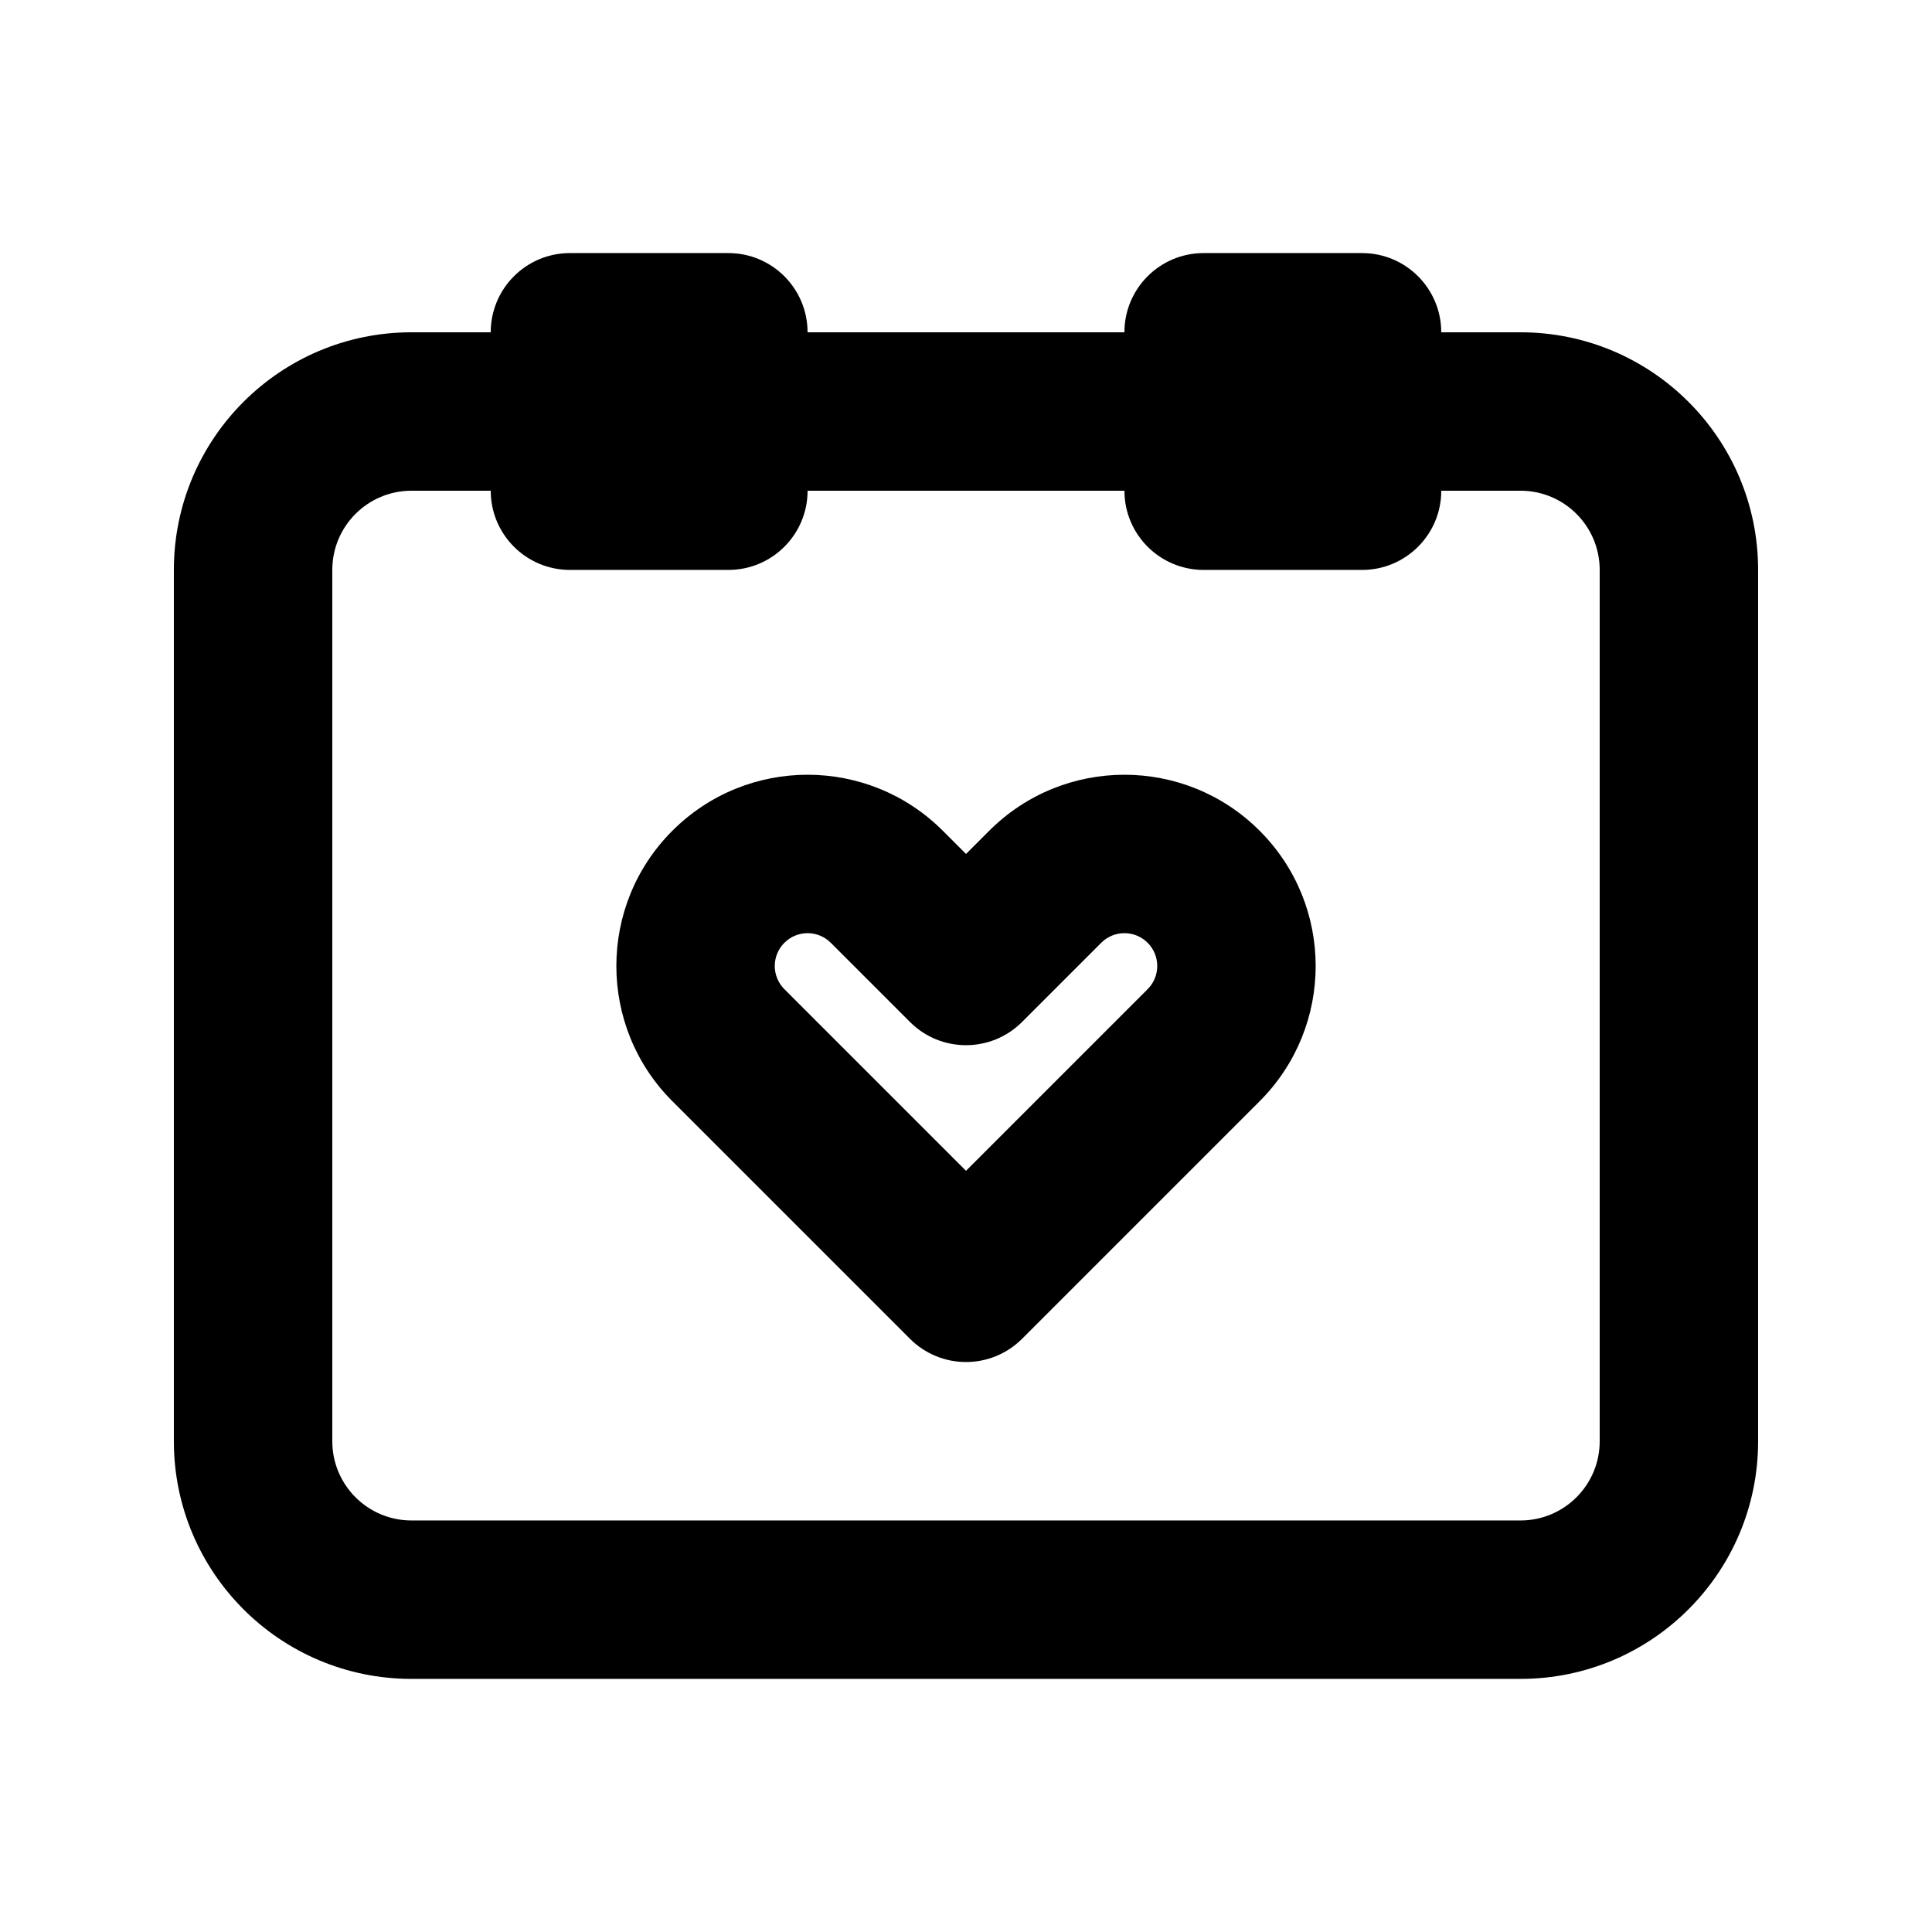
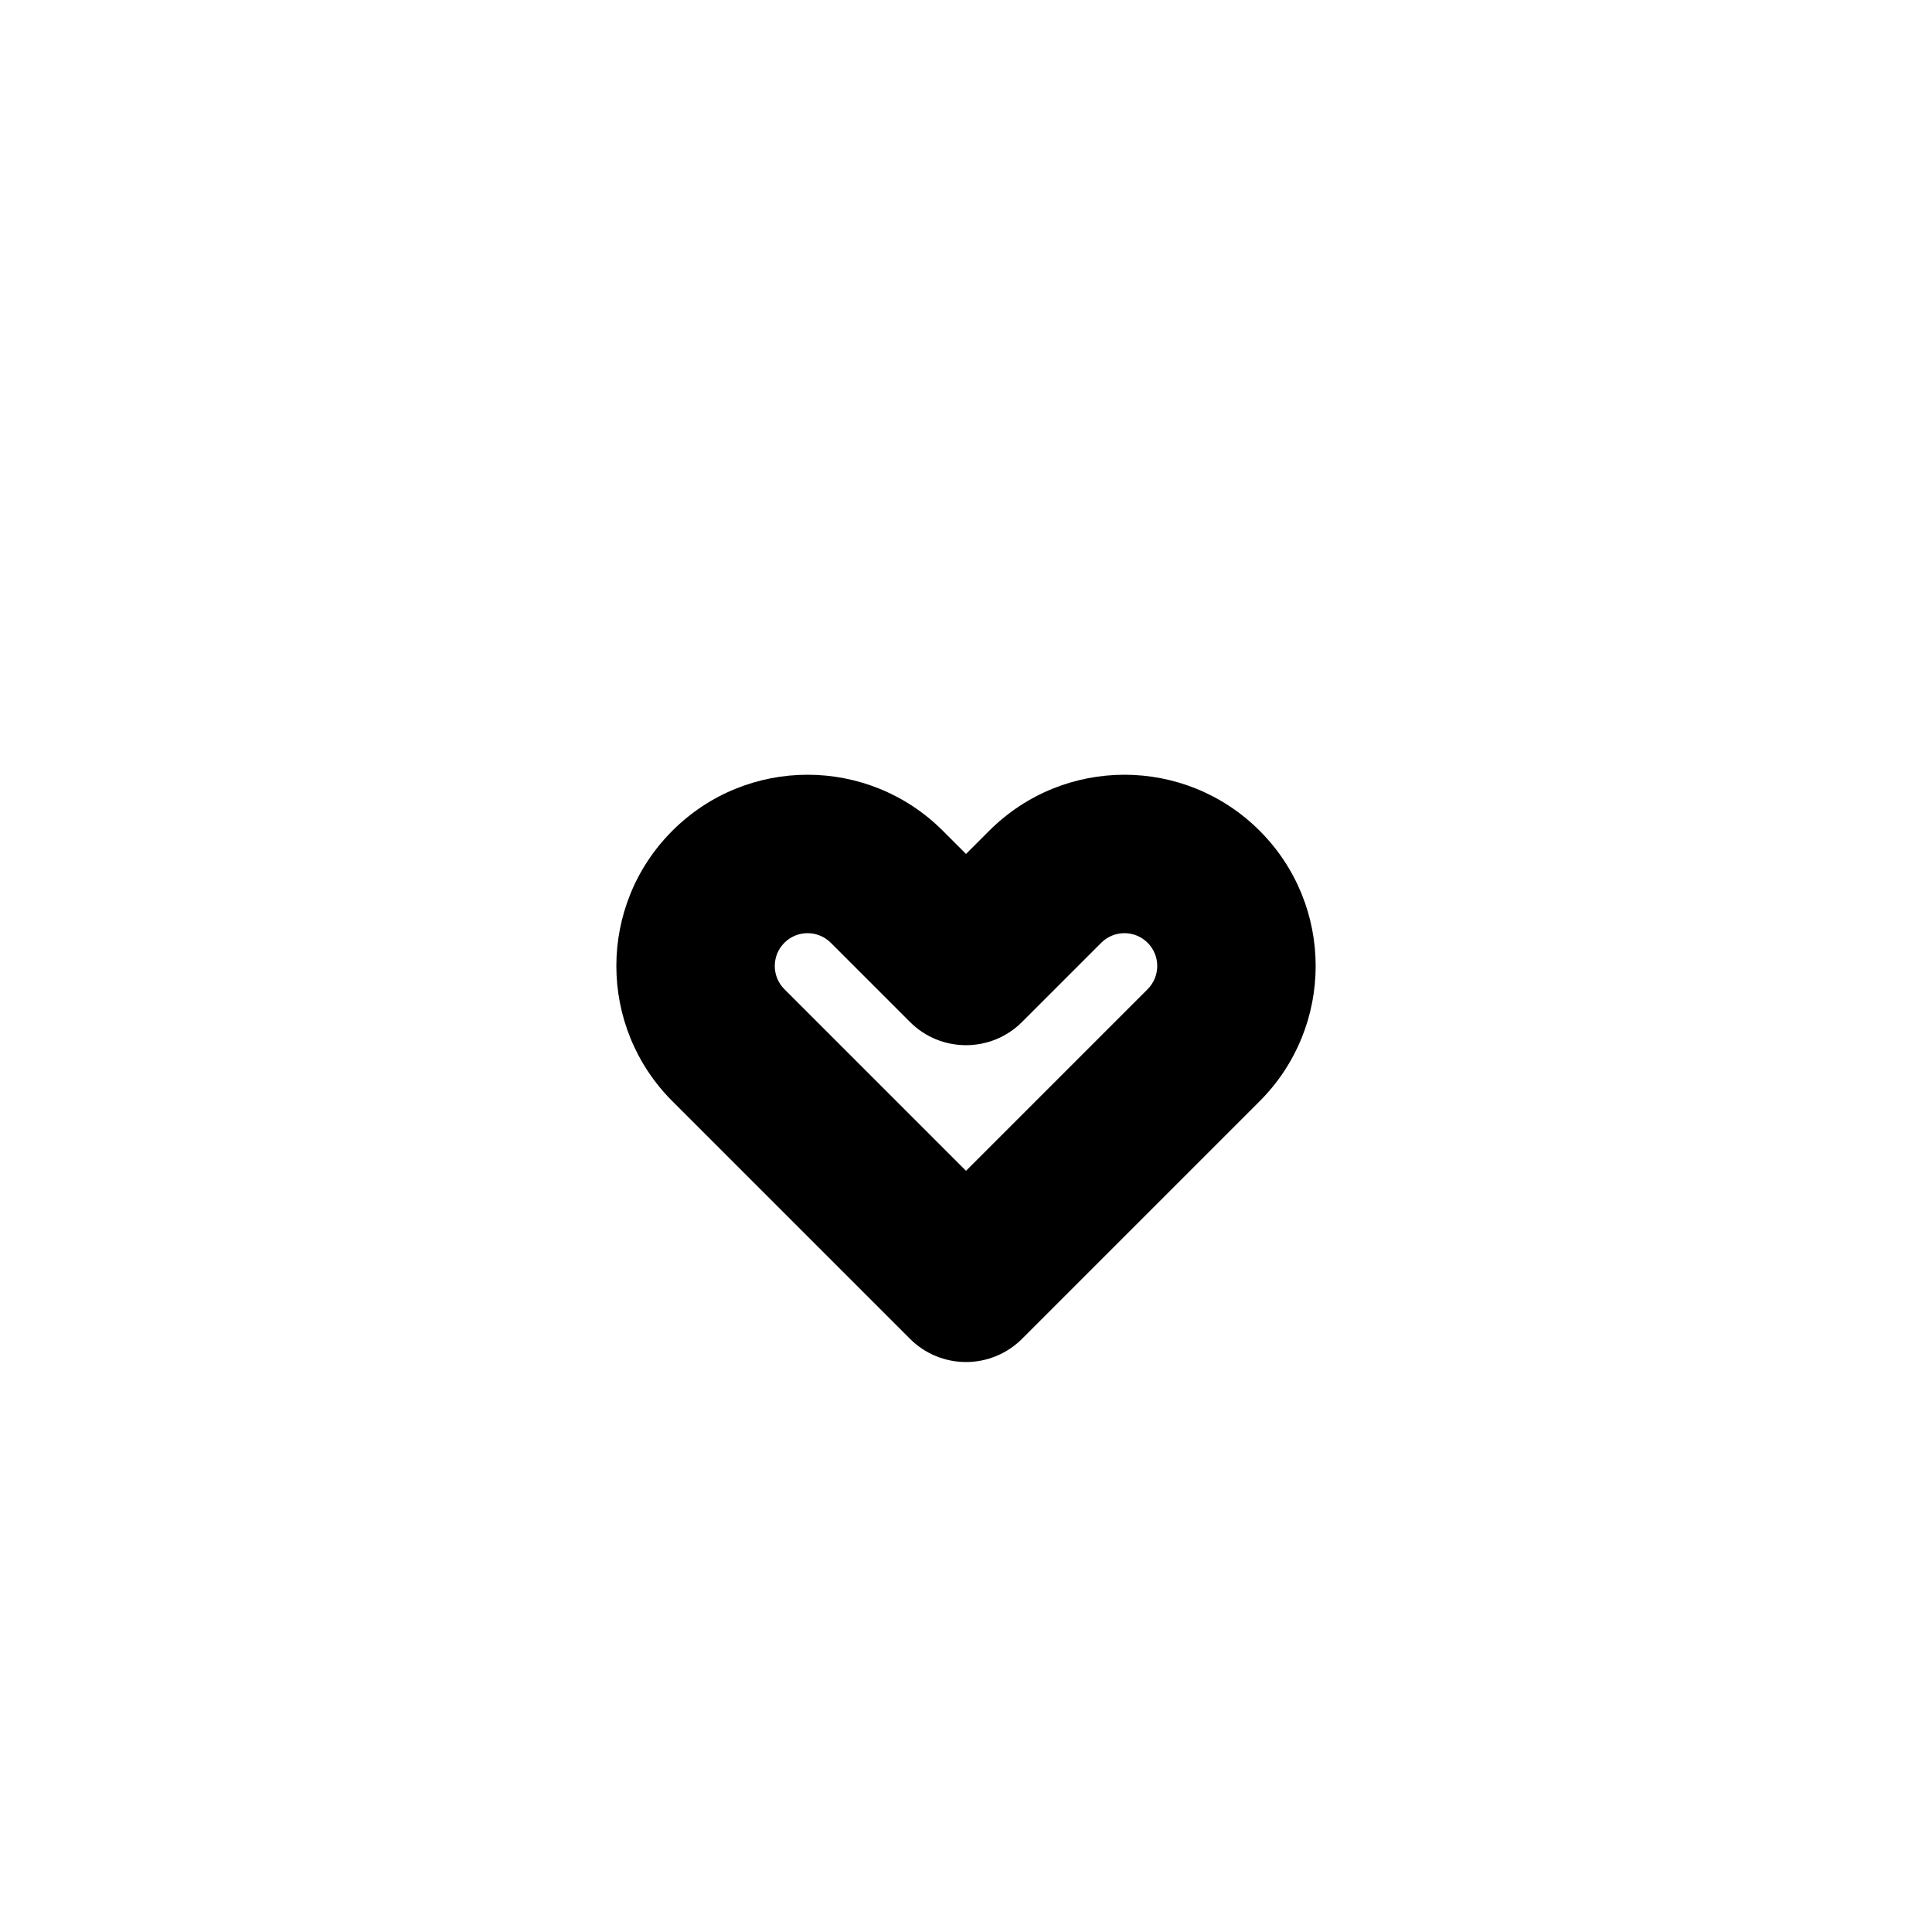
<svg xmlns="http://www.w3.org/2000/svg" fill="#000000" width="800px" height="800px" version="1.1" viewBox="144 144 512 512">
  <g fill-rule="evenodd">
    <path d="m477.82 364.16c-19.789-19.793-51.879-19.793-71.668 0l-6.148 6.148-6.148-6.148c-19.793-19.793-51.883-19.793-71.672 0-19.793 19.789-19.793 51.879 0 71.672l62.977 62.973c3.934 3.938 9.273 6.148 14.844 6.148 5.566 0 10.906-2.211 14.844-6.148l62.973-62.973c19.793-19.793 19.793-51.883 0-71.672zm-62.973 50.68 20.992-20.992c3.394-3.398 8.898-3.398 12.297 0 3.394 3.394 3.394 8.898 0 12.297l-48.133 48.133-48.133-48.133c-3.398-3.398-3.398-8.902 0-12.297 3.394-3.398 8.898-3.398 12.297 0l20.992 20.992c8.195 8.195 21.488 8.195 29.688 0z" />
-     <path d="m525.95 232.06h20.992c34.785 0 62.977 28.195 62.977 62.977v230.91c0 34.785-28.191 62.977-62.977 62.977h-293.89c-34.781 0-62.977-28.191-62.977-62.977v-230.91c0-34.781 28.195-62.977 62.977-62.977h20.992c0-11.594 9.398-20.992 20.992-20.992h41.984c11.594 0 20.992 9.398 20.992 20.992h83.969c0-11.594 9.395-20.992 20.992-20.992h41.98c11.598 0 20.992 9.398 20.992 20.992zm-251.9 41.984c0 11.594 9.398 20.992 20.992 20.992h41.984c11.594 0 20.992-9.398 20.992-20.992h83.969c0 11.594 9.395 20.992 20.992 20.992h41.98c11.598 0 20.992-9.398 20.992-20.992h20.992c11.594 0 20.992 9.398 20.992 20.992v230.91c0 11.594-9.398 20.992-20.992 20.992h-293.89c-11.594 0-20.992-9.398-20.992-20.992v-230.91c0-11.594 9.398-20.992 20.992-20.992z" />
  </g>
</svg>